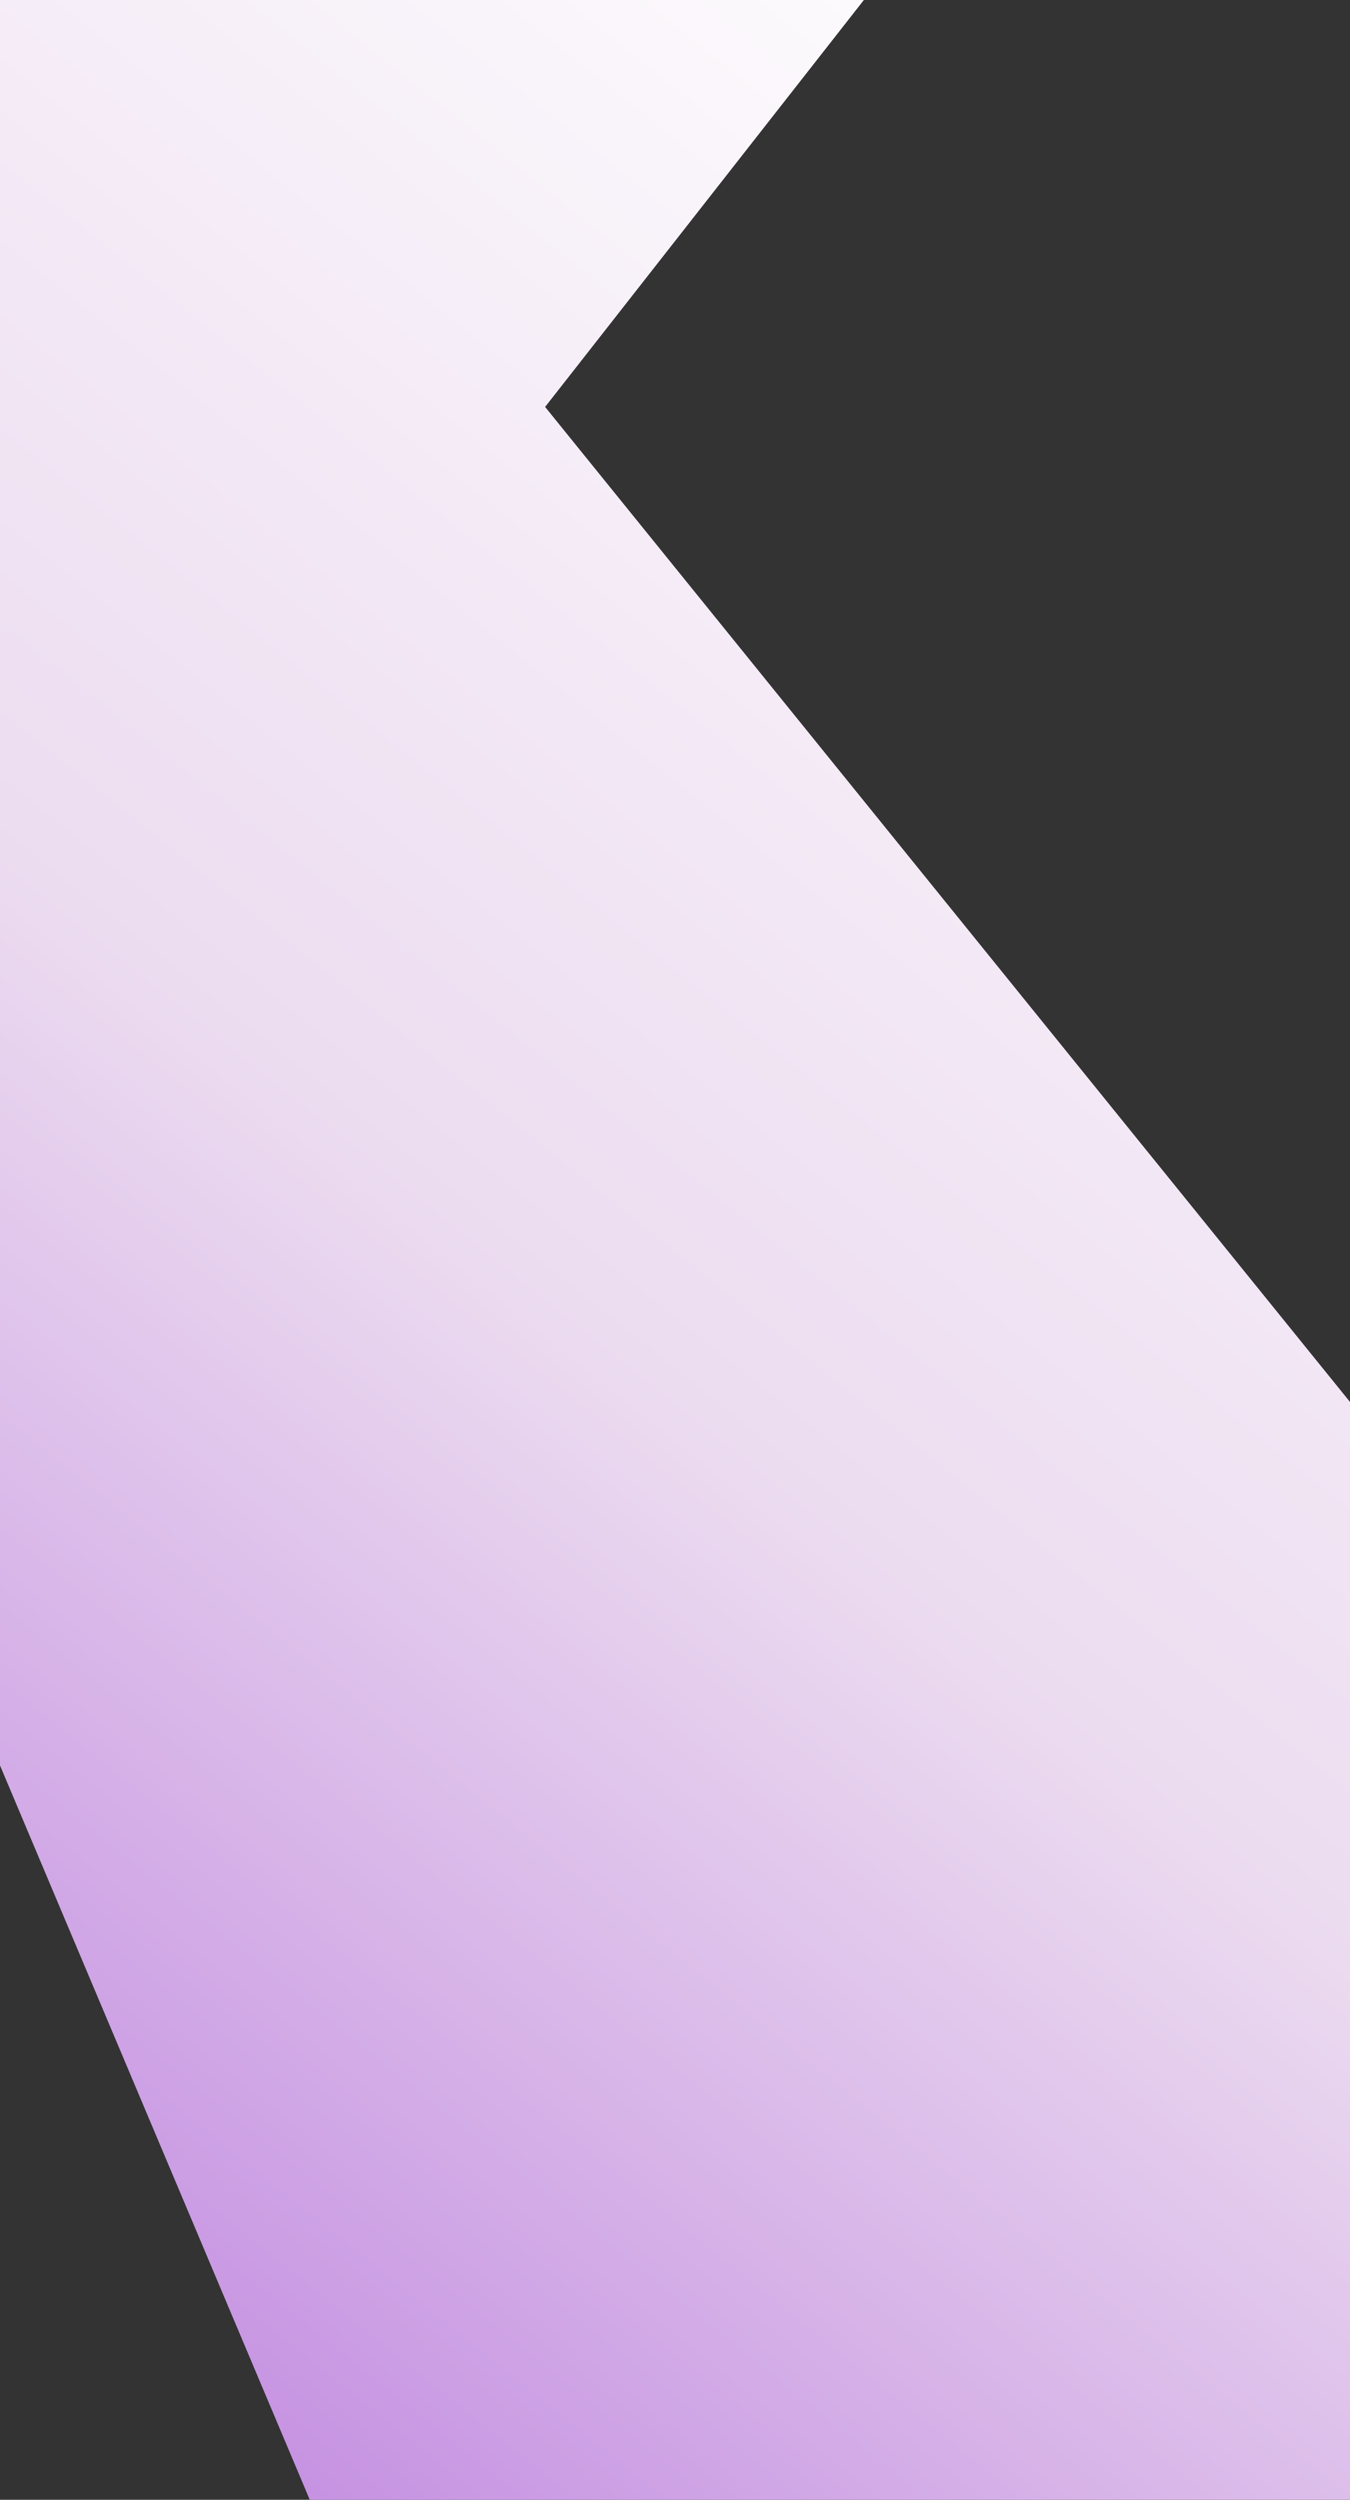
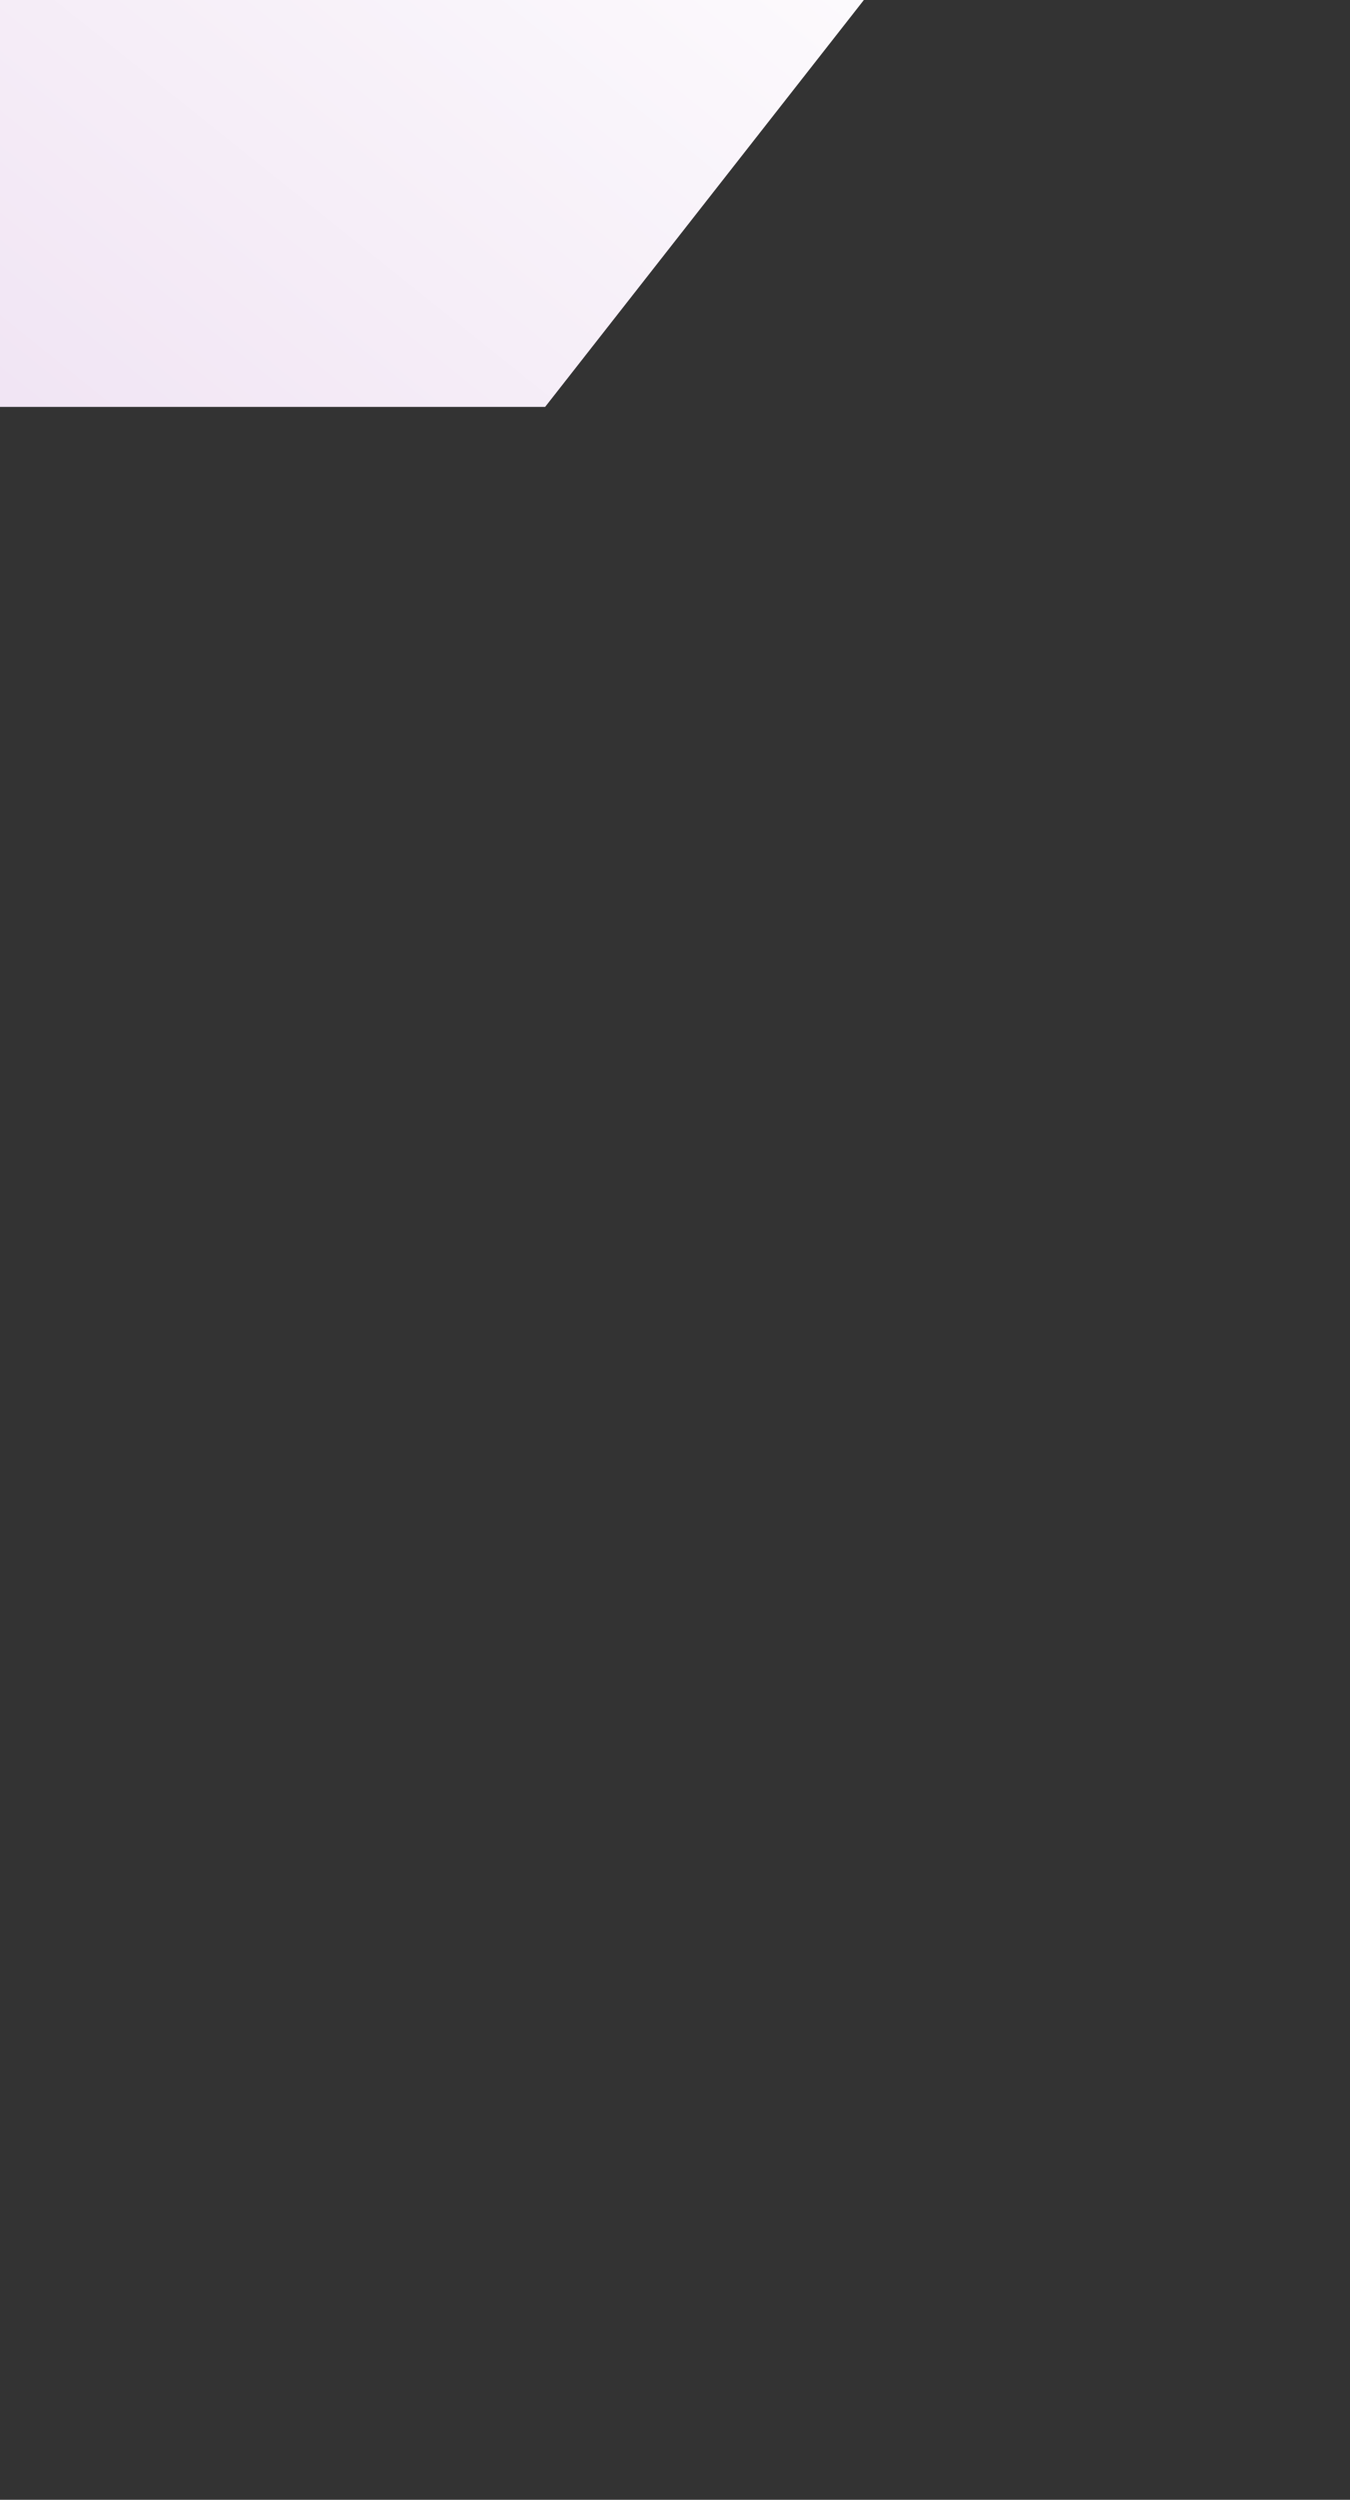
<svg xmlns="http://www.w3.org/2000/svg" width="1920" height="3554" viewBox="0 0 1920 3554" fill="none">
  <rect x="0" y="0" width="1920" height="3554" fill="#333333" stroke="none" />
-   <path d="M775.263 578.529L1479.71 -320.421L440.563 -2347L-815 578.529L440.563 3554H3183L775.263 578.529Z" fill="url(#paint0_linear_2037_3824)" />
+   <path d="M775.263 578.529L1479.71 -320.421L440.563 -2347L-815 578.529H3183L775.263 578.529Z" fill="url(#paint0_linear_2037_3824)" />
  <defs>
    <linearGradient id="paint0_linear_2037_3824" x1="3183" y1="-1892.51" x2="-814.951" y2="3099.55" gradientUnits="userSpaceOnUse">
      <stop offset="0.379" stop-color="white" />
      <stop offset="0.69" stop-color="#ECDCF0" />
      <stop offset="1" stop-color="#BB7EDE" />
    </linearGradient>
  </defs>
</svg>